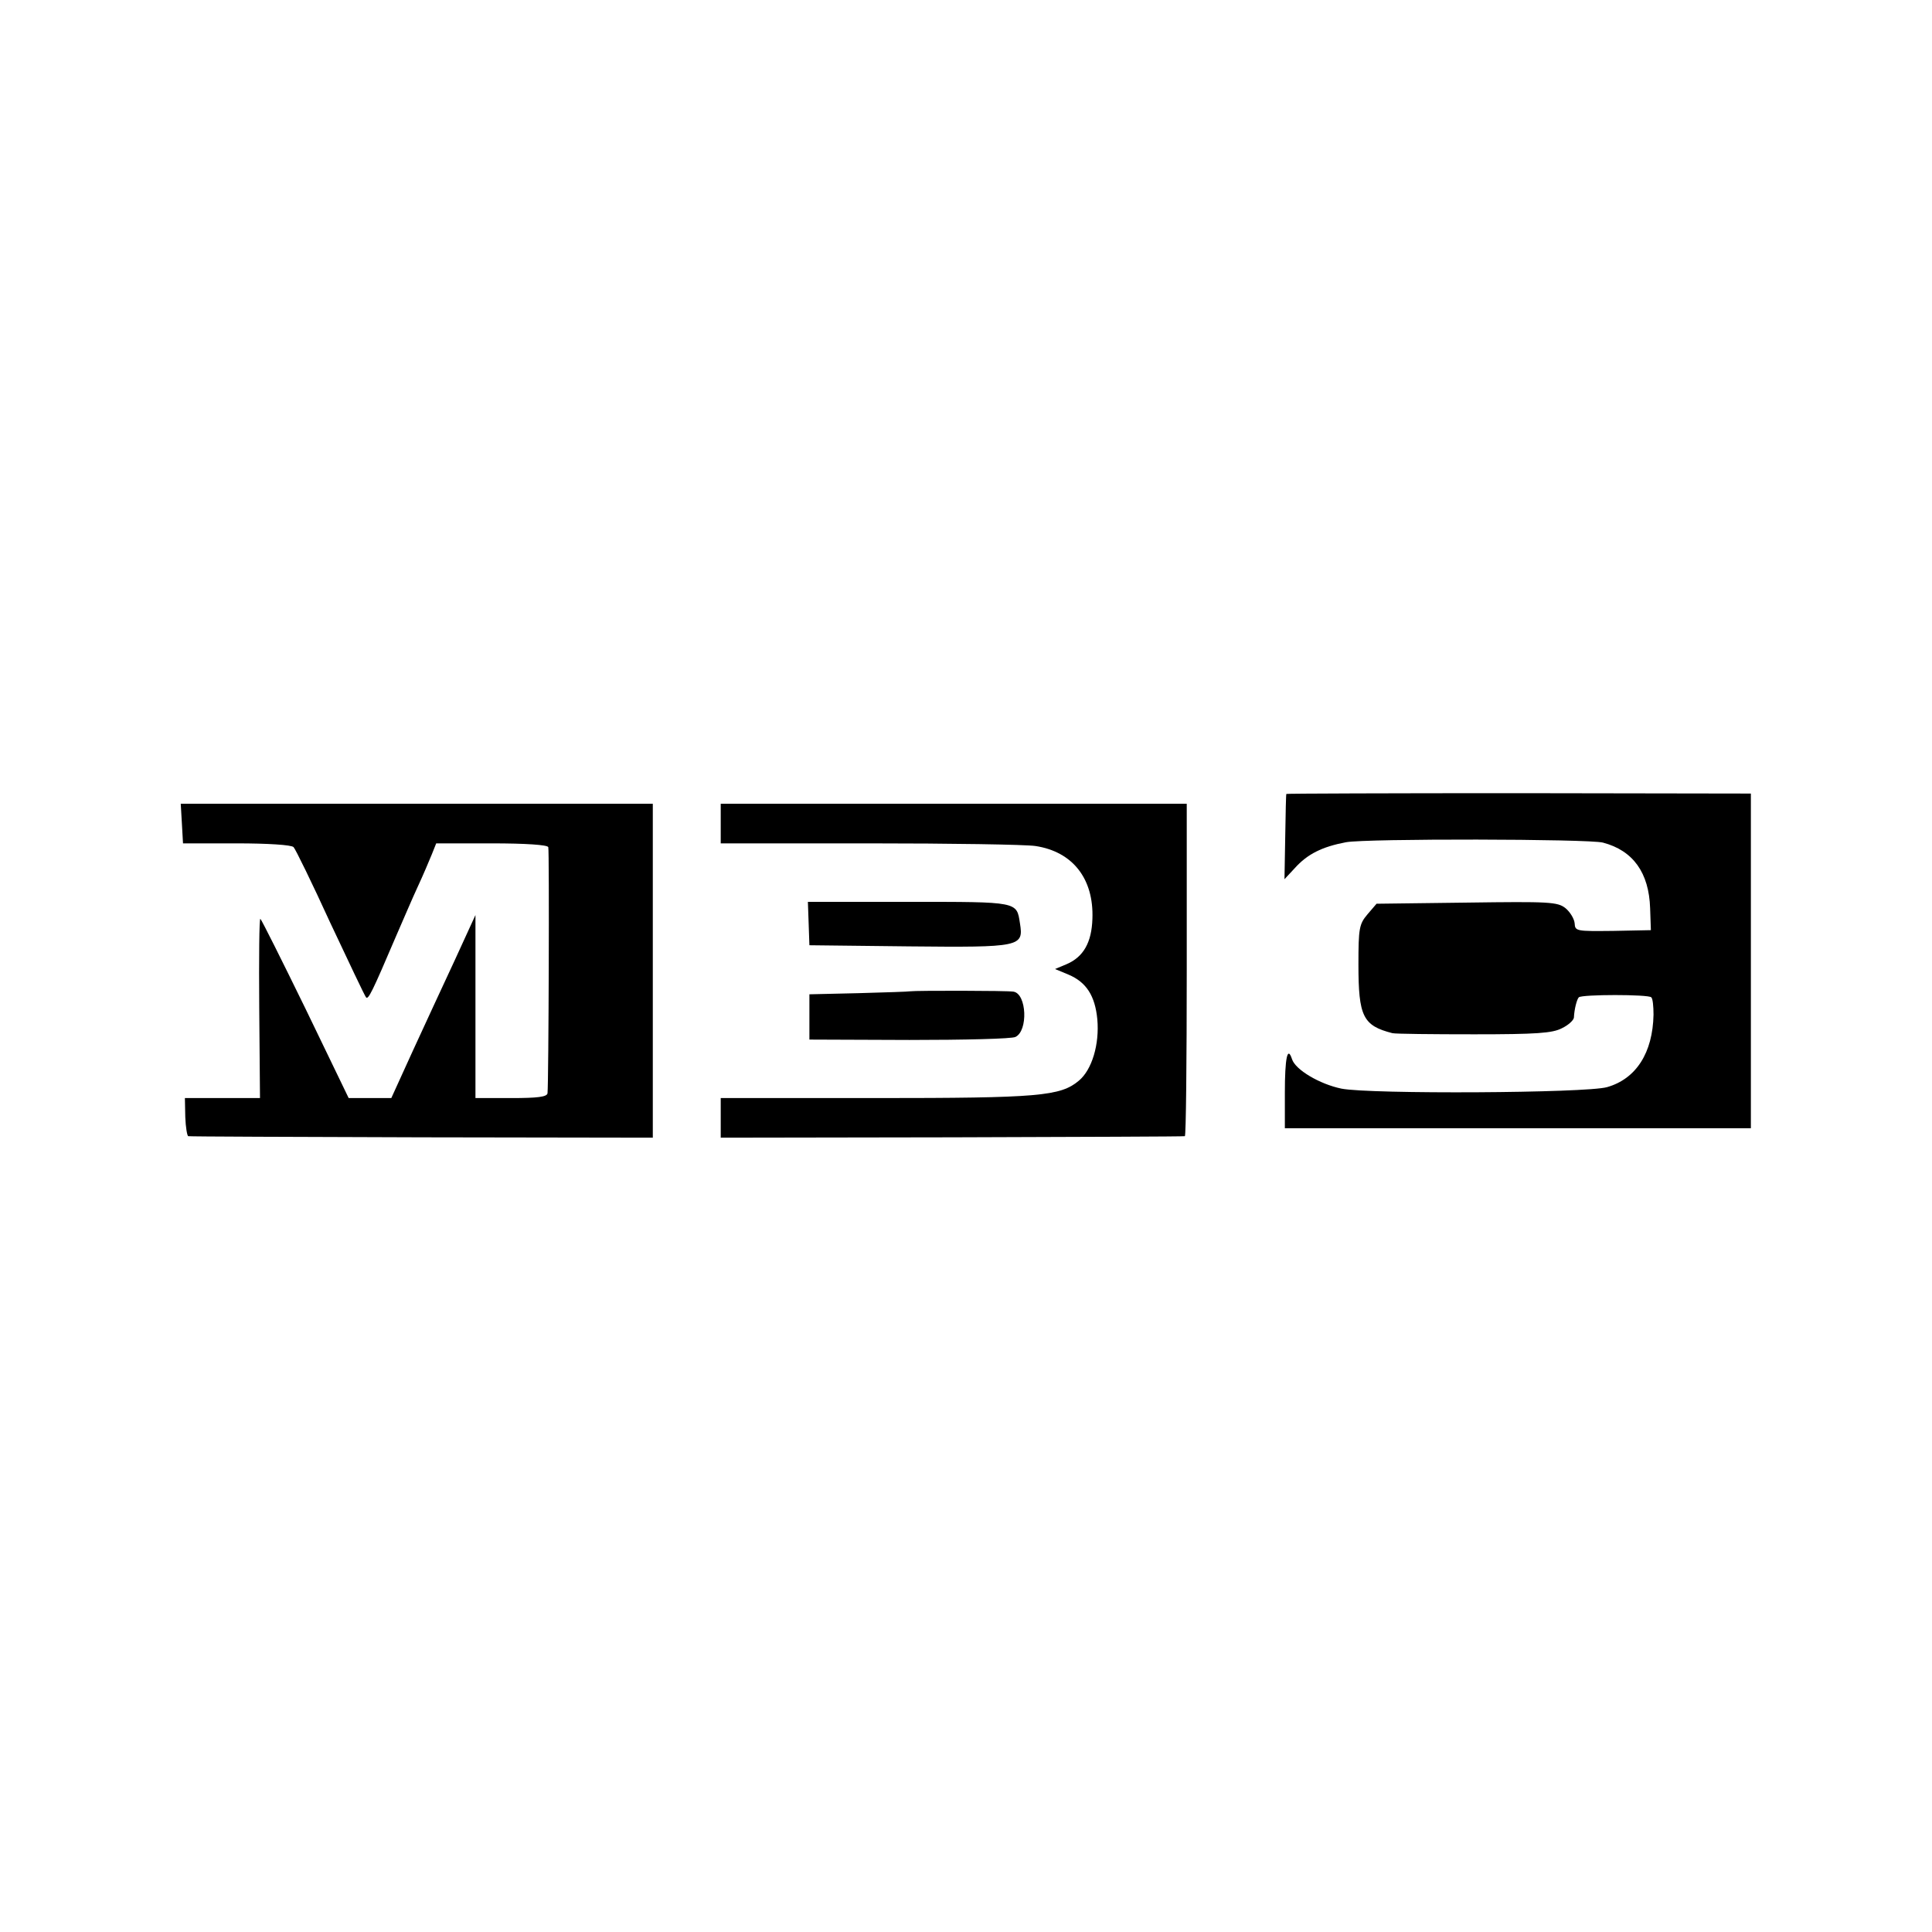
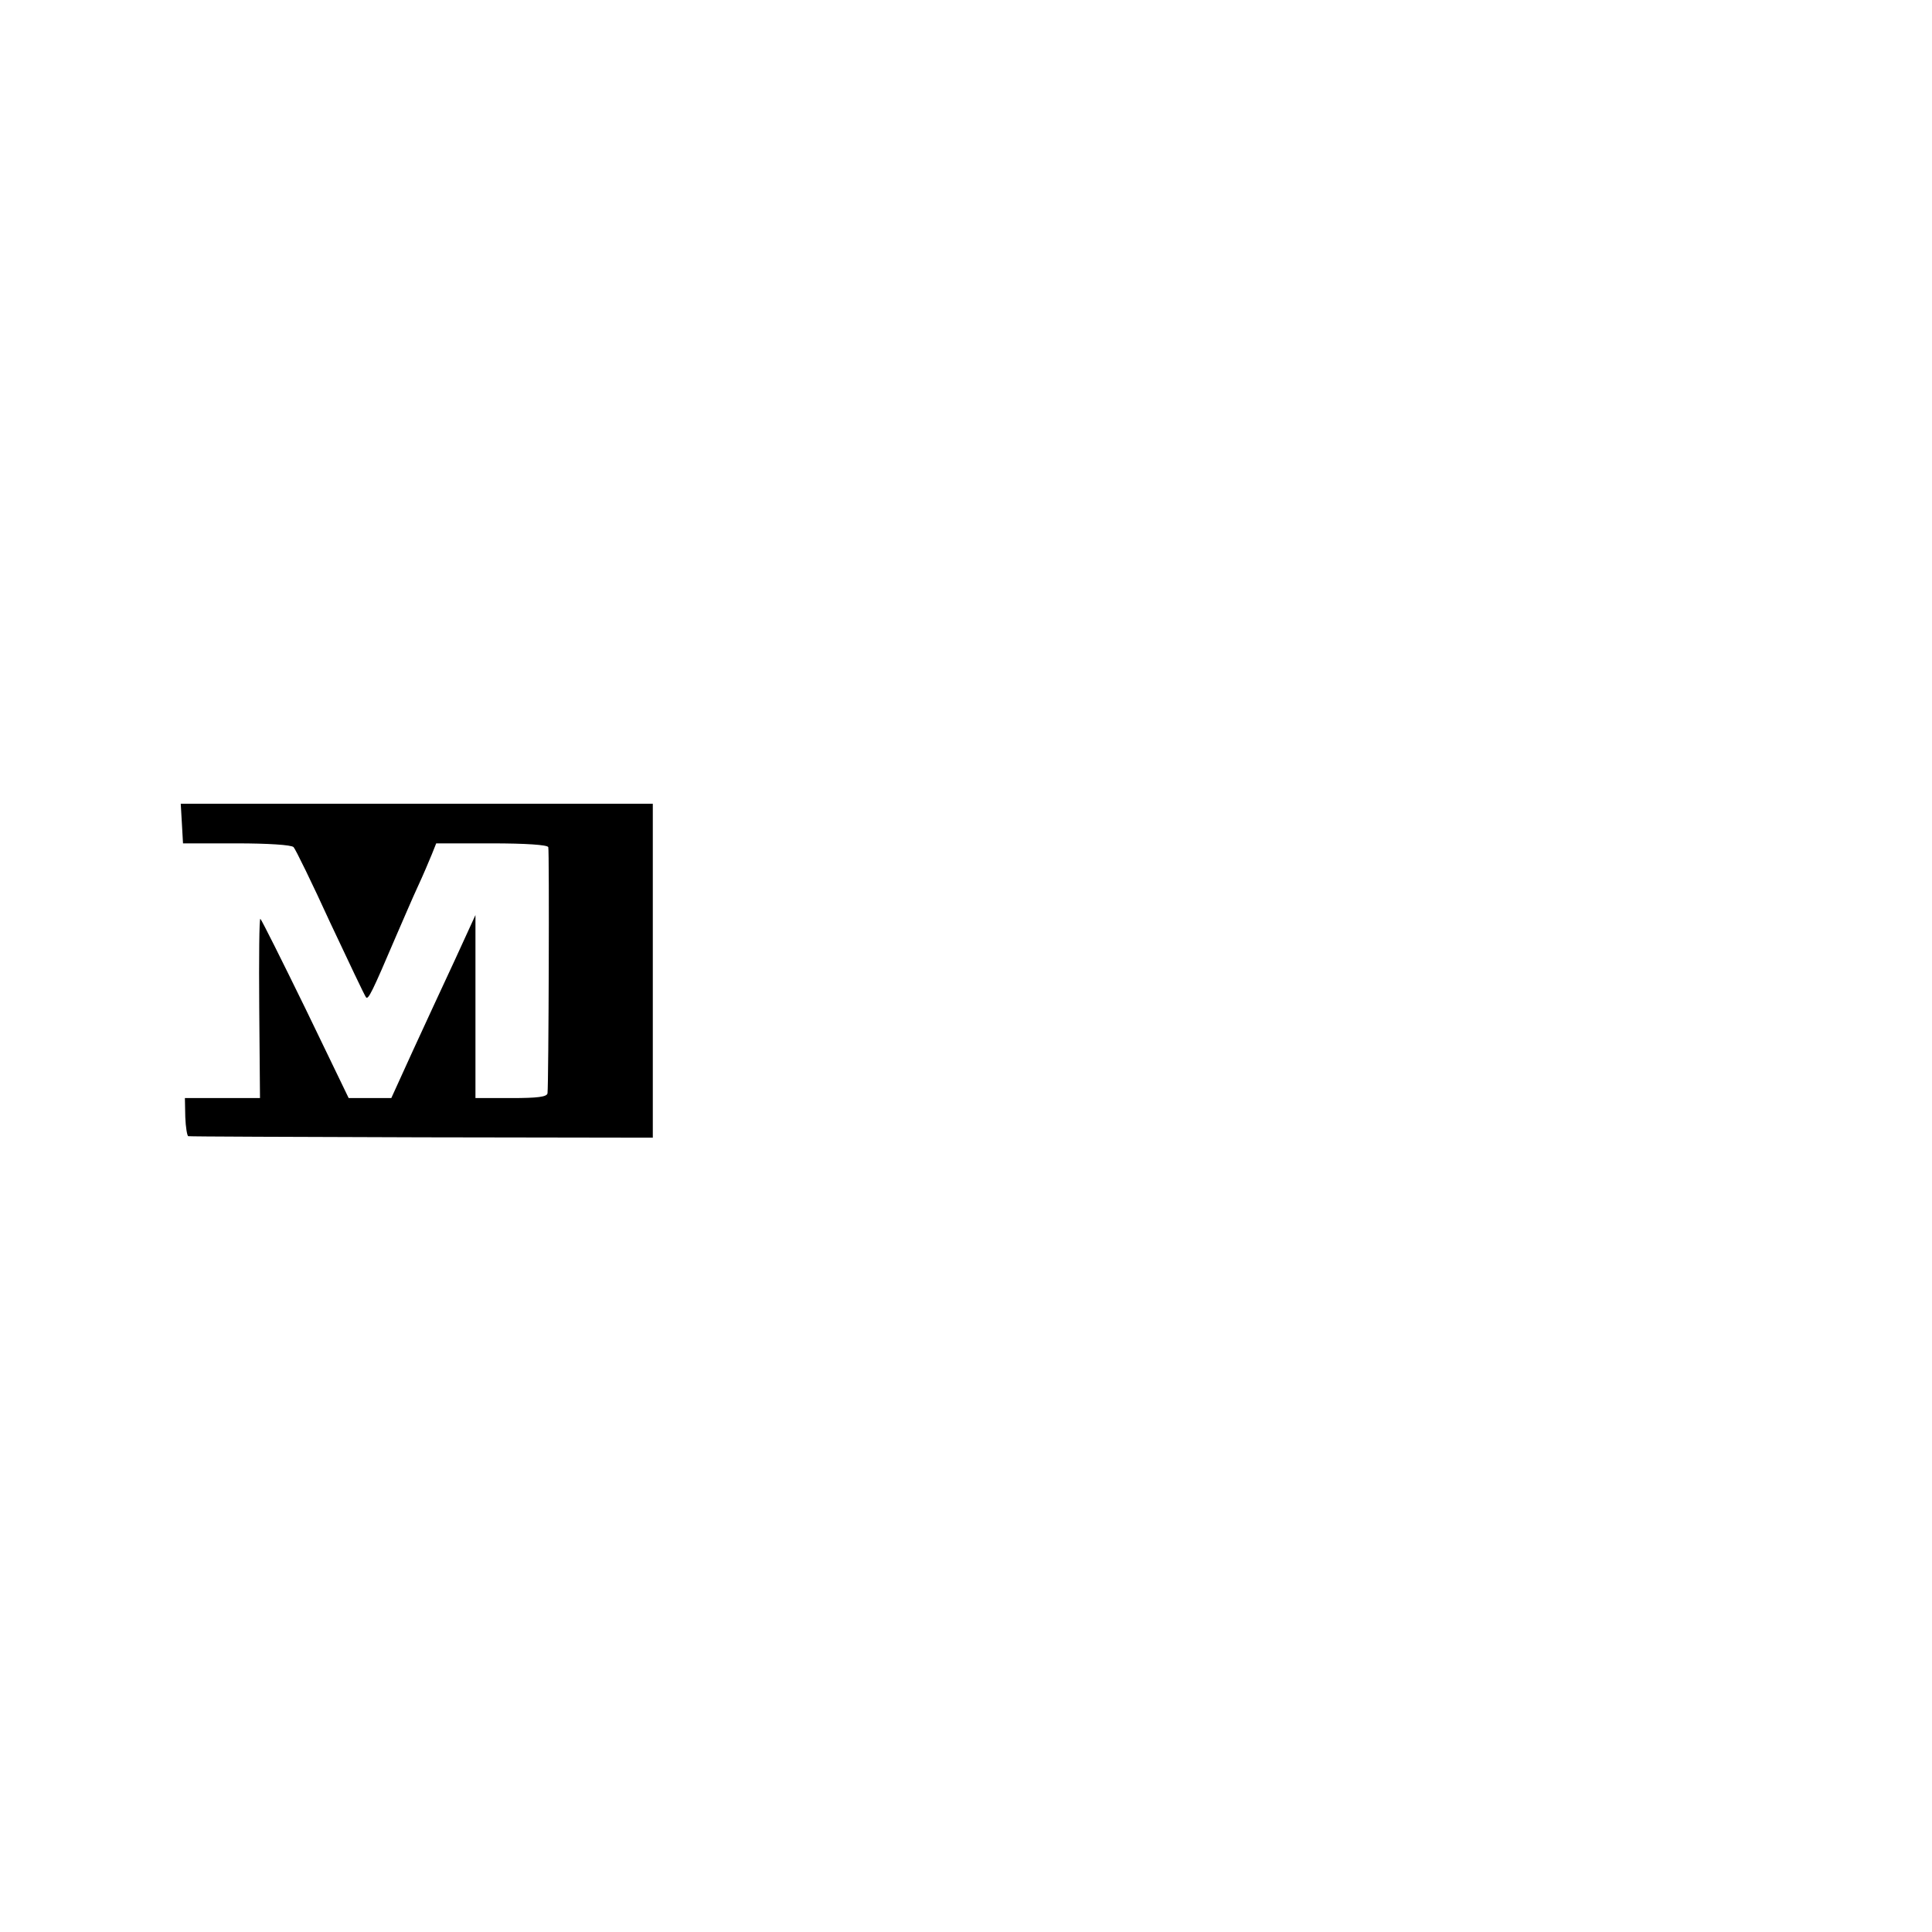
<svg xmlns="http://www.w3.org/2000/svg" version="1.0" width="512pt" height="512pt" viewBox="0 0 512 512" preserveAspectRatio="xMidYMid meet">
  <g transform="translate(0,512) scale(0.1,-0.1)" fill="#000000" stroke="none">
-     <path d="M3409 3016 c-1 0 -2 -52 -3 -113 l-2 -113 27 29 c34 38 73 57 136 69 54 10 643 9 681 -1 80 -21 122 -80 125 -174 l2 -58 -100 -2 c-97 -1 -101 -1 -102 20 -1 12 -12 30 -24 40 -21 17 -43 18 -262 15 l-239 -3 -24 -28 c-22 -26 -24 -37 -24 -133 0 -138 12 -162 90 -182 8 -2 106 -3 217 -3 165 0 207 3 232 16 17 8 31 21 32 28 1 23 8 49 13 54 8 8 185 8 192 0 4 -3 6 -24 6 -46 -2 -101 -46 -170 -123 -192 -56 -16 -628 -19 -704 -4 -58 12 -122 50 -131 78 -12 37 -19 3 -19 -89 l0 -94 617 0 618 0 0 444 0 443 -615 1 c-338 0 -616 -1 -616 -2z" />
    <path d="M482 2938 l3 -53 142 0 c82 0 146 -4 151 -10 5 -5 49 -95 97 -200 49 -104 91 -193 95 -198 6 -7 16 13 80 163 18 41 43 100 57 130 14 30 30 68 37 85 l12 30 147 0 c91 0 148 -4 150 -10 3 -9 1 -622 -2 -652 -1 -10 -27 -13 -96 -13 l-95 0 0 242 0 243 -55 -120 c-31 -66 -81 -175 -112 -242 l-56 -123 -57 0 -56 0 -114 236 c-63 129 -117 237 -120 239 -3 2 -4 -104 -3 -236 l2 -239 -100 0 -99 0 1 -50 c1 -27 5 -51 8 -51 3 -1 282 -2 619 -3 l612 -1 0 442 0 443 -626 0 -625 0 3 -52z" />
-     <path d="M1910 2937 l0 -52 393 0 c215 0 414 -3 441 -7 99 -15 155 -87 151 -193 -2 -63 -24 -101 -68 -120 l-31 -13 36 -15 c47 -20 70 -56 76 -118 6 -66 -14 -134 -49 -163 -49 -41 -105 -46 -539 -46 l-410 0 0 -53 0 -52 613 1 c336 1 614 2 617 3 3 0 5 199 5 441 l0 440 -617 0 -618 0 0 -53z" />
-     <path d="M2143 2673 l2 -58 264 -3 c296 -3 304 -1 294 61 -9 58 -3 57 -294 57 l-268 0 2 -57z" />
-     <path d="M2413 2493 c-4 -1 -66 -3 -138 -5 l-130 -3 0 -60 0 -60 265 -1 c146 0 272 3 281 8 34 16 30 114 -5 120 -15 3 -263 3 -273 1z" />
  </g>
</svg>